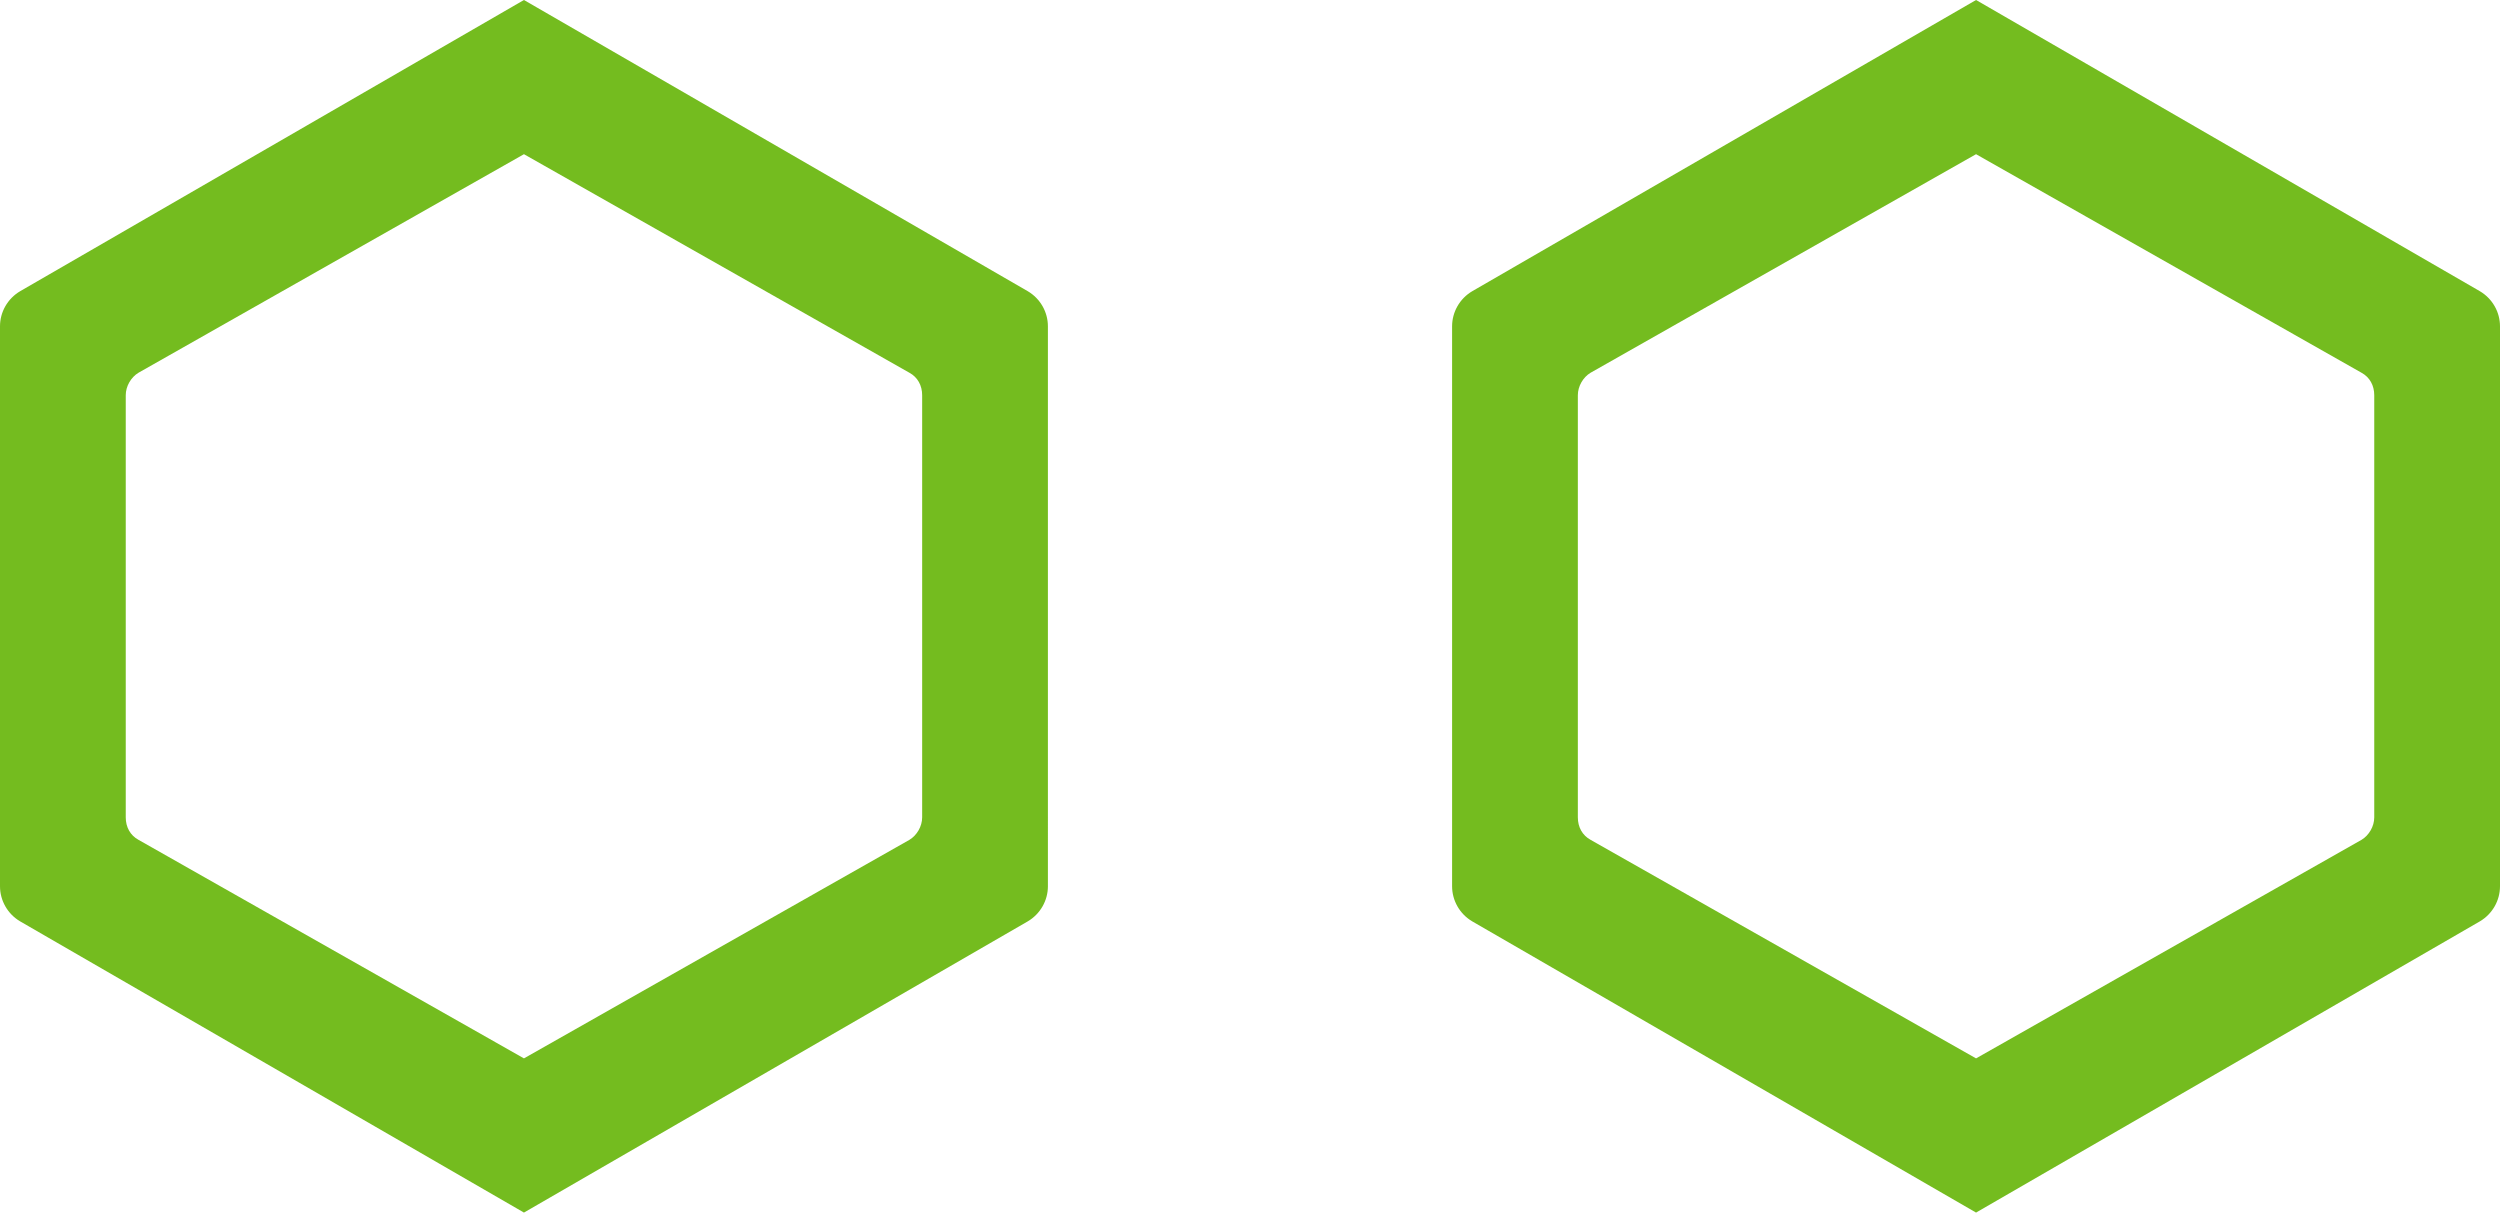
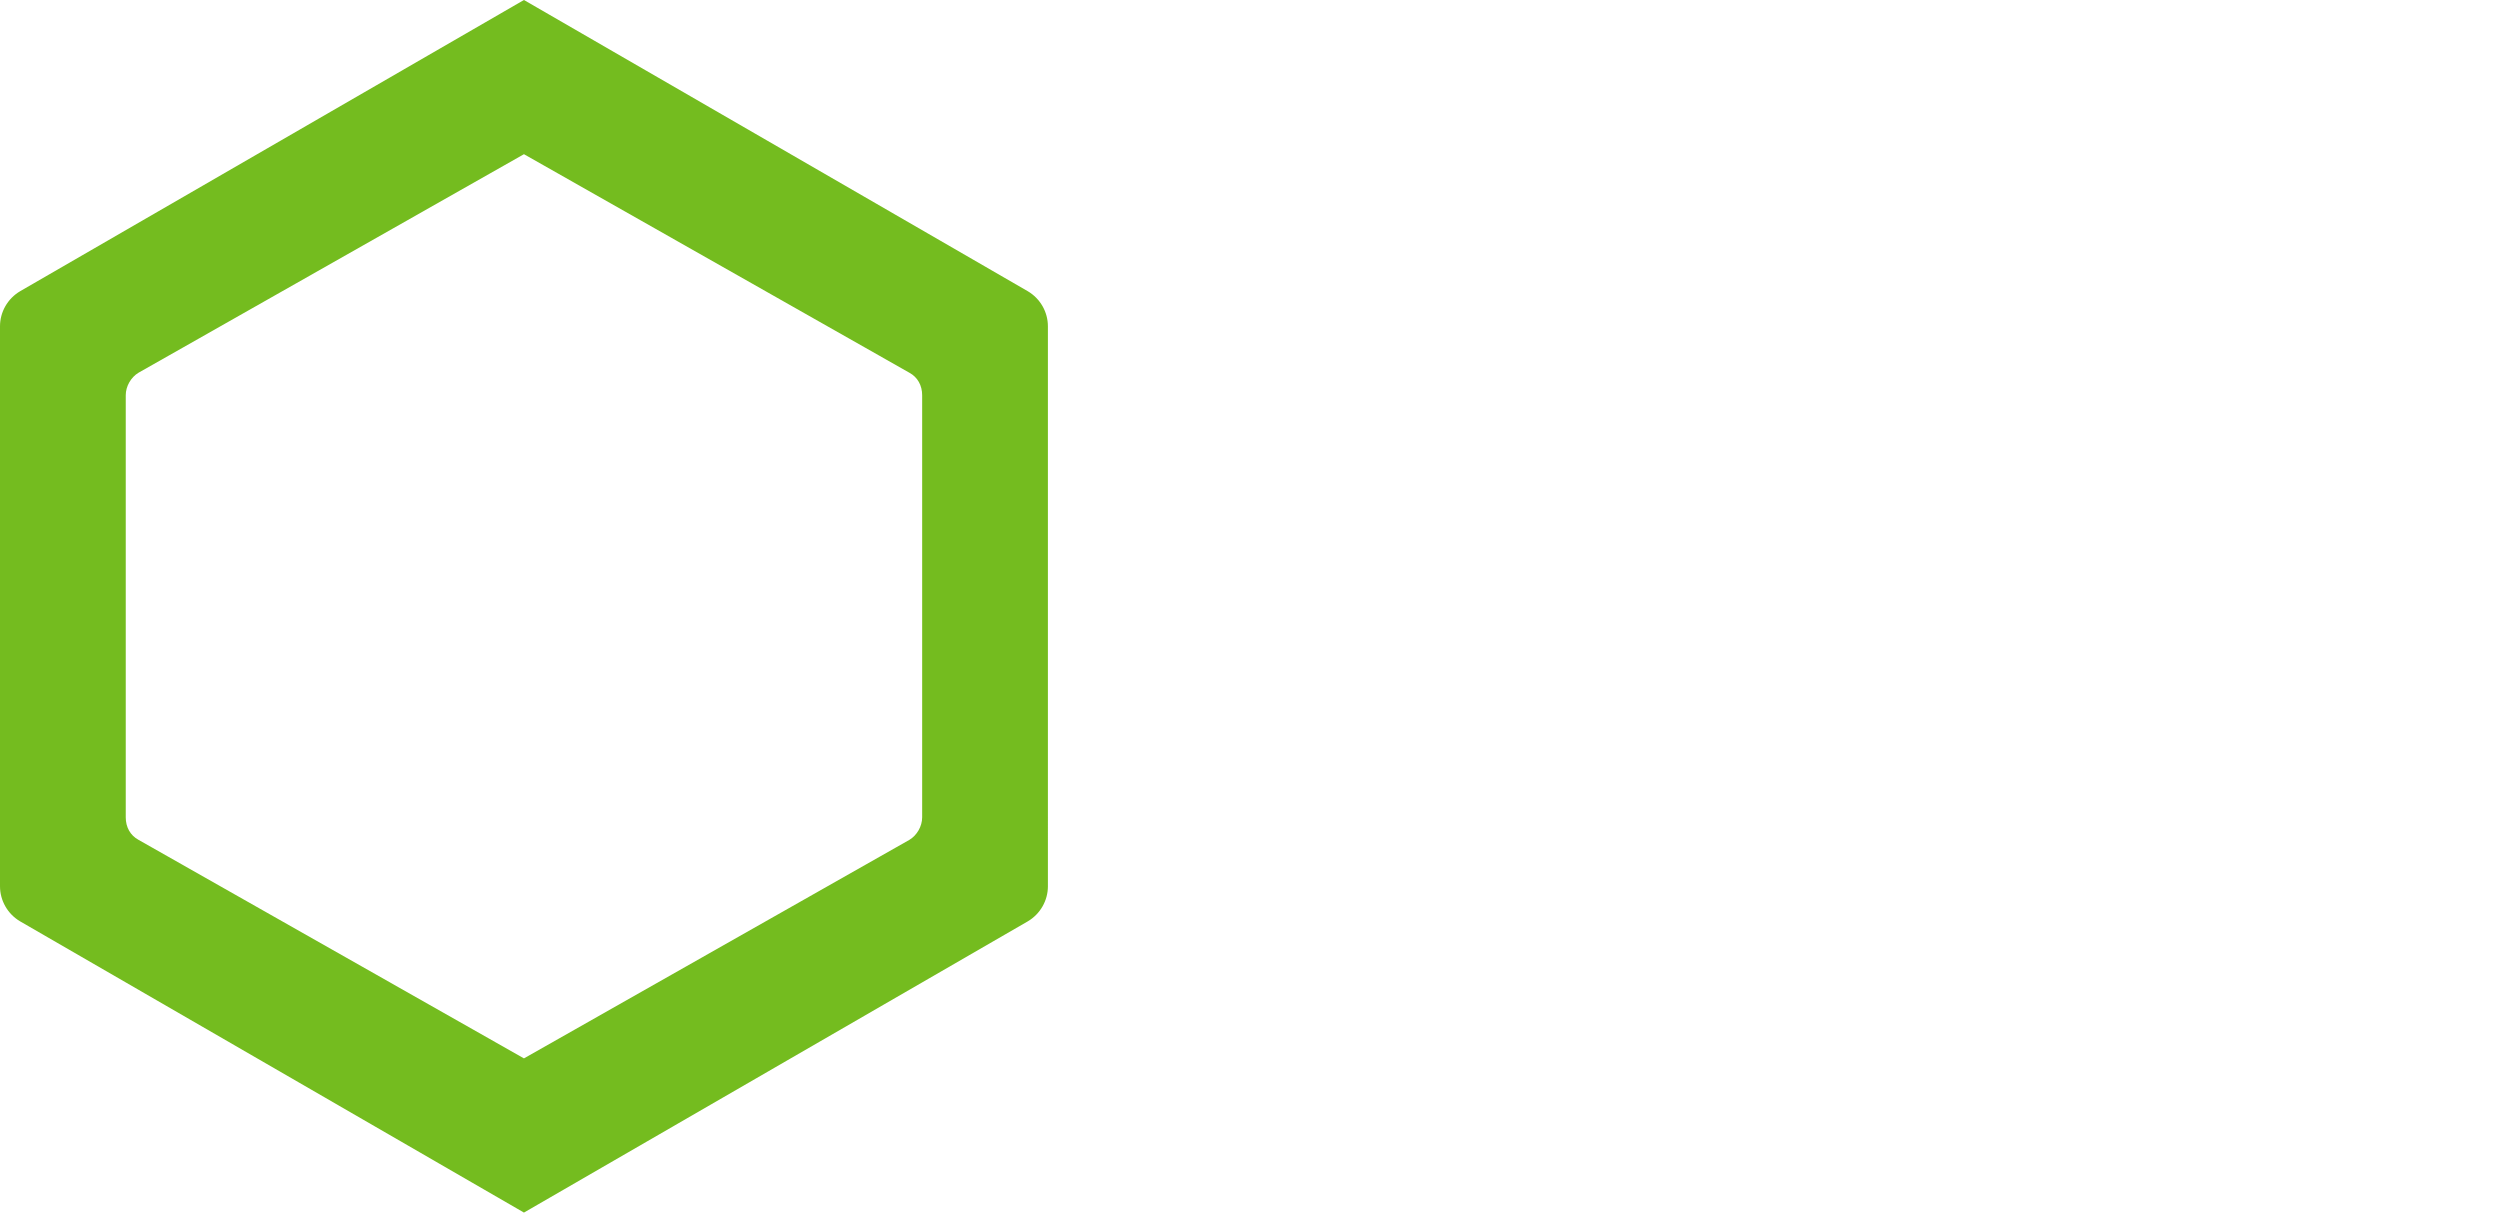
<svg xmlns="http://www.w3.org/2000/svg" version="1.1" id="Layer_1" x="0px" y="0px" viewBox="0 0 334 162" style="enable-background:new 0 0 334 162;" xml:space="preserve">
  <style type="text/css">
	.st0{fill:#74BC1F;}
</style>
  <g>
    <path id="Path_417" class="st0" d="M137.3,38.9L70,0L2.7,38.9C1,39.9,0,41.7,0,43.6v74.8c0,1.9,1,3.7,2.7,4.7L70,162l67.3-38.9   c1.7-1,2.7-2.8,2.7-4.7V43.6C140,41.7,139,39.9,137.3,38.9 M123.2,109.2c0,1.2-0.7,2.4-1.7,3L70,141.4l-51.5-29.2   c-1.1-0.6-1.7-1.7-1.7-3V52.8c0-1.2,0.7-2.4,1.7-3L70,20.6l51.5,29.2c1.1,0.6,1.7,1.7,1.7,3L123.2,109.2z" />
-     <path id="Path_416" class="st0" d="M331.3,38.9L264,0l-67.3,38.9c-1.7,1-2.7,2.8-2.7,4.7v74.8c0,1.9,1,3.7,2.7,4.7L264,162   l67.3-38.9c1.7-1,2.7-2.8,2.7-4.7V43.6C334,41.7,333,39.9,331.3,38.9 M317.2,109.2c0,1.2-0.7,2.4-1.7,3L264,141.4l-51.5-29.2   c-1.1-0.6-1.7-1.7-1.7-3V52.8c0-1.2,0.7-2.4,1.7-3L264,20.6l51.5,29.2c1.1,0.6,1.7,1.7,1.7,3L317.2,109.2z" />
  </g>
</svg>